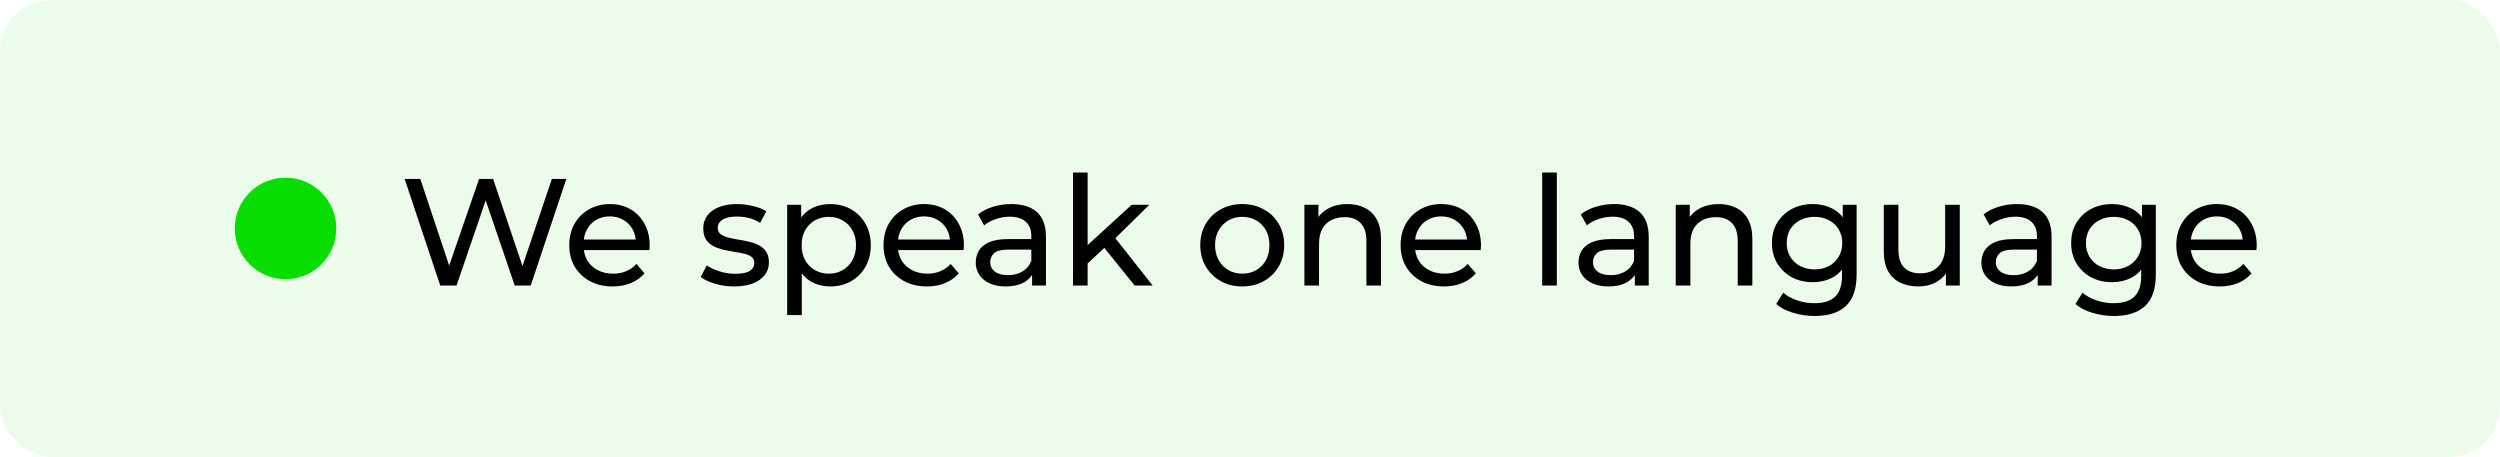
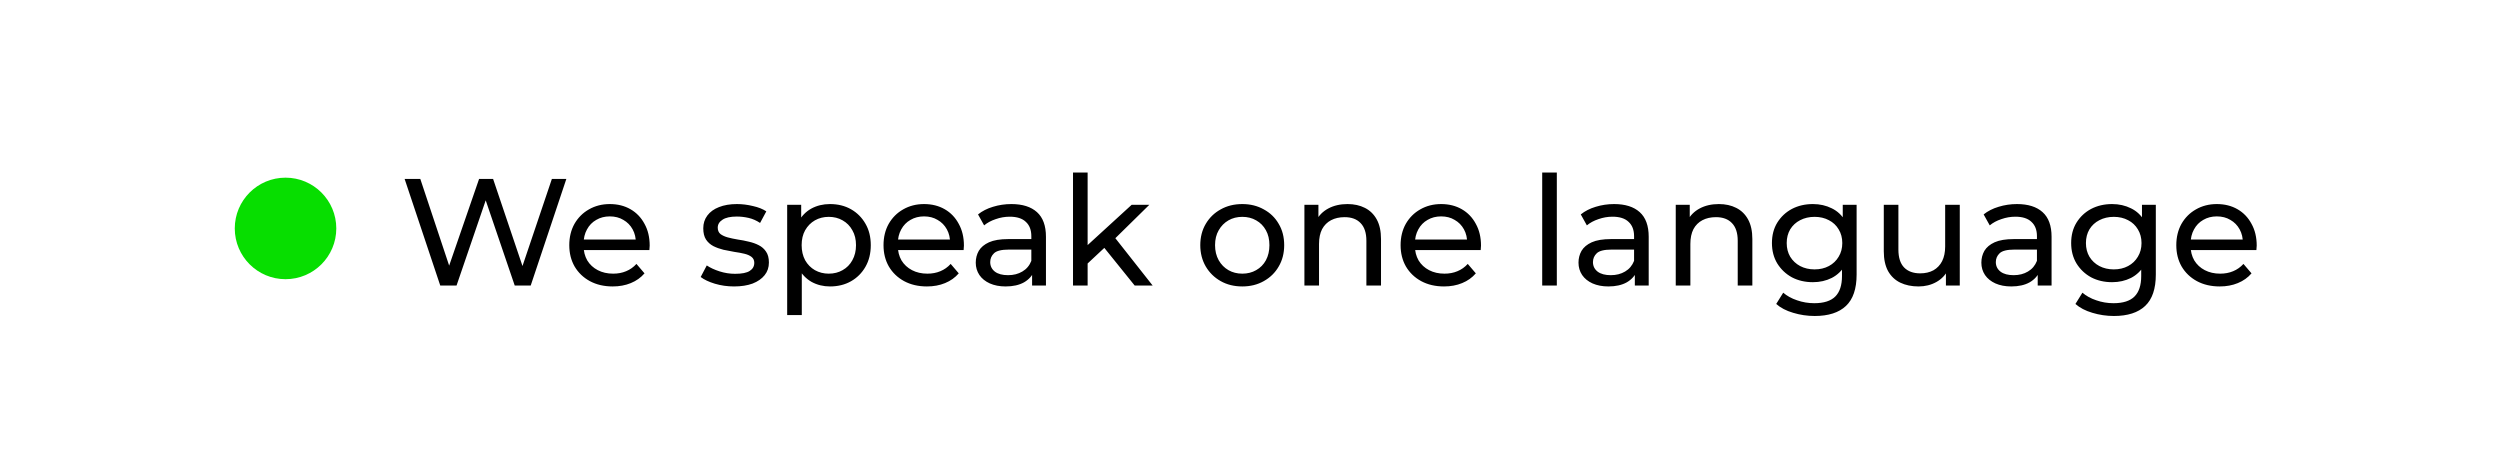
<svg xmlns="http://www.w3.org/2000/svg" width="1576" height="288" viewBox="0 0 1576 288" fill="none">
-   <rect width="1576" height="288" rx="32" fill="#07DE00" fill-opacity="0.08" />
  <circle cx="180" cy="144" r="32" fill="#07DE00" />
-   <path d="M277.536 180L255.072 112.8H264.96L285.6 174.816H280.608L302.016 112.8H310.848L331.776 174.816H326.976L347.904 112.8H357.024L334.56 180H324.48L304.896 122.496H307.488L287.808 180H277.536ZM386.236 180.576C380.796 180.576 375.996 179.456 371.836 177.216C367.74 174.976 364.54 171.904 362.236 168C359.996 164.096 358.876 159.616 358.876 154.56C358.876 149.504 359.964 145.024 362.14 141.12C364.38 137.216 367.42 134.176 371.26 132C375.164 129.76 379.548 128.64 384.412 128.64C389.34 128.64 393.692 129.728 397.468 131.904C401.244 134.08 404.188 137.152 406.3 141.12C408.476 145.024 409.564 149.6 409.564 154.848C409.564 155.232 409.532 155.68 409.468 156.192C409.468 156.704 409.436 157.184 409.372 157.632H366.076V151.008H404.572L400.828 153.312C400.892 150.048 400.22 147.136 398.812 144.576C397.404 142.016 395.452 140.032 392.956 138.624C390.524 137.152 387.676 136.416 384.412 136.416C381.212 136.416 378.364 137.152 375.868 138.624C373.372 140.032 371.42 142.048 370.012 144.672C368.604 147.232 367.9 150.176 367.9 153.504V155.04C367.9 158.432 368.668 161.472 370.204 164.16C371.804 166.784 374.012 168.832 376.828 170.304C379.644 171.776 382.876 172.512 386.524 172.512C389.532 172.512 392.252 172 394.684 170.976C397.18 169.952 399.356 168.416 401.212 166.368L406.3 172.32C403.996 175.008 401.116 177.056 397.66 178.464C394.268 179.872 390.46 180.576 386.236 180.576ZM462.734 180.576C458.51 180.576 454.478 180 450.638 178.848C446.862 177.696 443.886 176.288 441.71 174.624L445.55 167.328C447.726 168.8 450.414 170.048 453.614 171.072C456.814 172.096 460.078 172.608 463.406 172.608C467.694 172.608 470.766 172 472.622 170.784C474.542 169.568 475.502 167.872 475.502 165.696C475.502 164.096 474.926 162.848 473.774 161.952C472.622 161.056 471.086 160.384 469.166 159.936C467.31 159.488 465.23 159.104 462.926 158.784C460.622 158.4 458.318 157.952 456.014 157.44C453.71 156.864 451.598 156.096 449.678 155.136C447.758 154.112 446.222 152.736 445.07 151.008C443.918 149.216 443.342 146.848 443.342 143.904C443.342 140.832 444.206 138.144 445.934 135.84C447.662 133.536 450.094 131.776 453.23 130.56C456.43 129.28 460.206 128.64 464.558 128.64C467.886 128.64 471.246 129.056 474.638 129.888C478.094 130.656 480.91 131.776 483.086 133.248L479.15 140.544C476.846 139.008 474.446 137.952 471.95 137.376C469.454 136.8 466.958 136.512 464.462 136.512C460.43 136.512 457.422 137.184 455.438 138.528C453.454 139.808 452.462 141.472 452.462 143.52C452.462 145.248 453.038 146.592 454.19 147.552C455.406 148.448 456.942 149.152 458.798 149.664C460.718 150.176 462.83 150.624 465.134 151.008C467.438 151.328 469.742 151.776 472.046 152.352C474.35 152.864 476.43 153.6 478.286 154.56C480.206 155.52 481.742 156.864 482.894 158.592C484.11 160.32 484.718 162.624 484.718 165.504C484.718 168.576 483.822 171.232 482.03 173.472C480.238 175.712 477.71 177.472 474.446 178.752C471.182 179.968 467.278 180.576 462.734 180.576ZM523.212 180.576C518.988 180.576 515.116 179.616 511.596 177.696C508.14 175.712 505.356 172.8 503.244 168.96C501.196 165.12 500.172 160.32 500.172 154.56C500.172 148.8 501.164 144 503.148 140.16C505.196 136.32 507.948 133.44 511.404 131.52C514.924 129.6 518.86 128.64 523.212 128.64C528.204 128.64 532.62 129.728 536.46 131.904C540.3 134.08 543.34 137.12 545.58 141.024C547.82 144.864 548.94 149.376 548.94 154.56C548.94 159.744 547.82 164.288 545.58 168.192C543.34 172.096 540.3 175.136 536.46 177.312C532.62 179.488 528.204 180.576 523.212 180.576ZM496.236 198.624V129.12H505.068V142.848L504.492 154.656L505.452 166.464V198.624H496.236ZM522.444 172.512C525.708 172.512 528.62 171.776 531.18 170.304C533.804 168.832 535.852 166.752 537.324 164.064C538.86 161.312 539.628 158.144 539.628 154.56C539.628 150.912 538.86 147.776 537.324 145.152C535.852 142.464 533.804 140.384 531.18 138.912C528.62 137.44 525.708 136.704 522.444 136.704C519.244 136.704 516.332 137.44 513.708 138.912C511.148 140.384 509.1 142.464 507.564 145.152C506.092 147.776 505.356 150.912 505.356 154.56C505.356 158.144 506.092 161.312 507.564 164.064C509.1 166.752 511.148 168.832 513.708 170.304C516.332 171.776 519.244 172.512 522.444 172.512ZM584.33 180.576C578.89 180.576 574.09 179.456 569.93 177.216C565.834 174.976 562.634 171.904 560.33 168C558.09 164.096 556.97 159.616 556.97 154.56C556.97 149.504 558.058 145.024 560.234 141.12C562.474 137.216 565.514 134.176 569.354 132C573.258 129.76 577.642 128.64 582.506 128.64C587.434 128.64 591.786 129.728 595.562 131.904C599.338 134.08 602.282 137.152 604.394 141.12C606.57 145.024 607.658 149.6 607.658 154.848C607.658 155.232 607.626 155.68 607.562 156.192C607.562 156.704 607.53 157.184 607.466 157.632H564.17V151.008H602.666L598.922 153.312C598.986 150.048 598.314 147.136 596.906 144.576C595.498 142.016 593.546 140.032 591.05 138.624C588.618 137.152 585.77 136.416 582.506 136.416C579.306 136.416 576.458 137.152 573.962 138.624C571.466 140.032 569.514 142.048 568.106 144.672C566.698 147.232 565.994 150.176 565.994 153.504V155.04C565.994 158.432 566.762 161.472 568.298 164.16C569.898 166.784 572.106 168.832 574.922 170.304C577.738 171.776 580.97 172.512 584.618 172.512C587.626 172.512 590.346 172 592.778 170.976C595.274 169.952 597.45 168.416 599.306 166.368L604.394 172.32C602.09 175.008 599.21 177.056 595.754 178.464C592.362 179.872 588.554 180.576 584.33 180.576ZM650.633 180V169.248L650.153 167.232V148.896C650.153 144.992 649.001 141.984 646.697 139.872C644.457 137.696 641.065 136.608 636.521 136.608C633.513 136.608 630.569 137.12 627.689 138.144C624.809 139.104 622.377 140.416 620.393 142.08L616.553 135.168C619.177 133.056 622.313 131.456 625.961 130.368C629.673 129.216 633.545 128.64 637.577 128.64C644.553 128.64 649.929 130.336 653.705 133.728C657.481 137.12 659.369 142.304 659.369 149.28V180H650.633ZM633.929 180.576C630.153 180.576 626.825 179.936 623.945 178.656C621.129 177.376 618.953 175.616 617.417 173.376C615.881 171.072 615.113 168.48 615.113 165.6C615.113 162.848 615.753 160.352 617.033 158.112C618.377 155.872 620.521 154.08 623.465 152.736C626.473 151.392 630.505 150.72 635.561 150.72H651.689V157.344H635.945C631.337 157.344 628.233 158.112 626.633 159.648C625.033 161.184 624.233 163.04 624.233 165.216C624.233 167.712 625.225 169.728 627.209 171.264C629.193 172.736 631.945 173.472 635.465 173.472C638.921 173.472 641.929 172.704 644.489 171.168C647.113 169.632 649.001 167.392 650.153 164.448L651.977 170.784C650.761 173.792 648.617 176.192 645.545 177.984C642.473 179.712 638.601 180.576 633.929 180.576ZM683.912 167.712L684.104 155.904L713.384 129.12H724.52L702.056 151.2L697.064 155.424L683.912 167.712ZM676.424 180V108.768H685.64V180H676.424ZM715.304 180L695.336 155.232L701.288 147.84L726.632 180H715.304ZM783.153 180.576C778.033 180.576 773.489 179.456 769.521 177.216C765.553 174.976 762.417 171.904 760.113 168C757.809 164.032 756.657 159.552 756.657 154.56C756.657 149.504 757.809 145.024 760.113 141.12C762.417 137.216 765.553 134.176 769.521 132C773.489 129.76 778.033 128.64 783.153 128.64C788.209 128.64 792.721 129.76 796.689 132C800.721 134.176 803.857 137.216 806.097 141.12C808.401 144.96 809.553 149.44 809.553 154.56C809.553 159.616 808.401 164.096 806.097 168C803.857 171.904 800.721 174.976 796.689 177.216C792.721 179.456 788.209 180.576 783.153 180.576ZM783.153 172.512C786.417 172.512 789.329 171.776 791.889 170.304C794.513 168.832 796.561 166.752 798.033 164.064C799.505 161.312 800.241 158.144 800.241 154.56C800.241 150.912 799.505 147.776 798.033 145.152C796.561 142.464 794.513 140.384 791.889 138.912C789.329 137.44 786.417 136.704 783.153 136.704C779.889 136.704 776.977 137.44 774.417 138.912C771.857 140.384 769.809 142.464 768.273 145.152C766.737 147.776 765.969 150.912 765.969 154.56C765.969 158.144 766.737 161.312 768.273 164.064C769.809 166.752 771.857 168.832 774.417 170.304C776.977 171.776 779.889 172.512 783.153 172.512ZM849.467 128.64C853.627 128.64 857.275 129.44 860.411 131.04C863.611 132.64 866.107 135.072 867.899 138.336C869.691 141.6 870.587 145.728 870.587 150.72V180H861.371V151.776C861.371 146.848 860.155 143.136 857.723 140.64C855.355 138.144 851.995 136.896 847.643 136.896C844.379 136.896 841.531 137.536 839.099 138.816C836.667 140.096 834.779 141.984 833.435 144.48C832.155 146.976 831.515 150.08 831.515 153.792V180H822.299V129.12H831.131V142.848L829.691 139.2C831.355 135.872 833.915 133.28 837.371 131.424C840.827 129.568 844.859 128.64 849.467 128.64ZM910.298 180.576C904.858 180.576 900.058 179.456 895.898 177.216C891.802 174.976 888.602 171.904 886.298 168C884.058 164.096 882.938 159.616 882.938 154.56C882.938 149.504 884.026 145.024 886.202 141.12C888.442 137.216 891.482 134.176 895.322 132C899.226 129.76 903.61 128.64 908.474 128.64C913.402 128.64 917.754 129.728 921.53 131.904C925.306 134.08 928.25 137.152 930.362 141.12C932.538 145.024 933.626 149.6 933.626 154.848C933.626 155.232 933.594 155.68 933.53 156.192C933.53 156.704 933.498 157.184 933.434 157.632H890.138V151.008H928.634L924.89 153.312C924.954 150.048 924.282 147.136 922.874 144.576C921.466 142.016 919.514 140.032 917.018 138.624C914.586 137.152 911.738 136.416 908.474 136.416C905.274 136.416 902.426 137.152 899.93 138.624C897.434 140.032 895.482 142.048 894.074 144.672C892.666 147.232 891.962 150.176 891.962 153.504V155.04C891.962 158.432 892.73 161.472 894.266 164.16C895.866 166.784 898.074 168.832 900.89 170.304C903.706 171.776 906.938 172.512 910.586 172.512C913.594 172.512 916.314 172 918.746 170.976C921.242 169.952 923.418 168.416 925.274 166.368L930.362 172.32C928.058 175.008 925.178 177.056 921.722 178.464C918.33 179.872 914.522 180.576 910.298 180.576ZM972.205 180V108.768H981.421V180H972.205ZM1030.6 180V169.248L1030.12 167.232V148.896C1030.12 144.992 1028.97 141.984 1026.67 139.872C1024.43 137.696 1021.03 136.608 1016.49 136.608C1013.48 136.608 1010.54 137.12 1007.66 138.144C1004.78 139.104 1002.35 140.416 1000.36 142.08L996.521 135.168C999.145 133.056 1002.28 131.456 1005.93 130.368C1009.64 129.216 1013.51 128.64 1017.55 128.64C1024.52 128.64 1029.9 130.336 1033.67 133.728C1037.45 137.12 1039.34 142.304 1039.34 149.28V180H1030.6ZM1013.9 180.576C1010.12 180.576 1006.79 179.936 1003.91 178.656C1001.1 177.376 998.921 175.616 997.385 173.376C995.849 171.072 995.081 168.48 995.081 165.6C995.081 162.848 995.721 160.352 997.001 158.112C998.345 155.872 1000.49 154.08 1003.43 152.736C1006.44 151.392 1010.47 150.72 1015.53 150.72H1031.66V157.344H1015.91C1011.31 157.344 1008.2 158.112 1006.6 159.648C1005 161.184 1004.2 163.04 1004.2 165.216C1004.2 167.712 1005.19 169.728 1007.18 171.264C1009.16 172.736 1011.91 173.472 1015.43 173.472C1018.89 173.472 1021.9 172.704 1024.46 171.168C1027.08 169.632 1028.97 167.392 1030.12 164.448L1031.95 170.784C1030.73 173.792 1028.59 176.192 1025.51 177.984C1022.44 179.712 1018.57 180.576 1013.9 180.576ZM1083.56 128.64C1087.72 128.64 1091.37 129.44 1094.5 131.04C1097.7 132.64 1100.2 135.072 1101.99 138.336C1103.78 141.6 1104.68 145.728 1104.68 150.72V180H1095.46V151.776C1095.46 146.848 1094.25 143.136 1091.82 140.64C1089.45 138.144 1086.09 136.896 1081.74 136.896C1078.47 136.896 1075.62 137.536 1073.19 138.816C1070.76 140.096 1068.87 141.984 1067.53 144.48C1066.25 146.976 1065.61 150.08 1065.61 153.792V180H1056.39V129.12H1065.22V142.848L1063.78 139.2C1065.45 135.872 1068.01 133.28 1071.46 131.424C1074.92 129.568 1078.95 128.64 1083.56 128.64ZM1144.01 199.2C1139.34 199.2 1134.79 198.528 1130.38 197.184C1126.02 195.904 1122.47 194.048 1119.72 191.616L1124.14 184.512C1126.5 186.56 1129.42 188.16 1132.87 189.312C1136.33 190.528 1139.94 191.136 1143.72 191.136C1149.74 191.136 1154.15 189.728 1156.97 186.912C1159.78 184.096 1161.19 179.808 1161.19 174.048V163.296L1162.15 153.216L1161.67 143.04V129.12H1170.41V173.088C1170.41 182.048 1168.17 188.64 1163.69 192.864C1159.21 197.088 1152.65 199.2 1144.01 199.2ZM1142.86 177.888C1137.93 177.888 1133.51 176.864 1129.61 174.816C1125.77 172.704 1122.7 169.792 1120.39 166.08C1118.15 162.368 1117.03 158.08 1117.03 153.216C1117.03 148.288 1118.15 144 1120.39 140.352C1122.7 136.64 1125.77 133.76 1129.61 131.712C1133.51 129.664 1137.93 128.64 1142.86 128.64C1147.21 128.64 1151.18 129.536 1154.76 131.328C1158.34 133.056 1161.19 135.744 1163.3 139.392C1165.48 143.04 1166.57 147.648 1166.57 153.216C1166.57 158.72 1165.48 163.296 1163.3 166.944C1161.19 170.592 1158.34 173.344 1154.76 175.2C1151.18 176.992 1147.21 177.888 1142.86 177.888ZM1143.91 169.824C1147.3 169.824 1150.31 169.12 1152.94 167.712C1155.56 166.304 1157.61 164.352 1159.08 161.856C1160.62 159.36 1161.38 156.48 1161.38 153.216C1161.38 149.952 1160.62 147.072 1159.08 144.576C1157.61 142.08 1155.56 140.16 1152.94 138.816C1150.31 137.408 1147.3 136.704 1143.91 136.704C1140.52 136.704 1137.48 137.408 1134.79 138.816C1132.17 140.16 1130.09 142.08 1128.55 144.576C1127.08 147.072 1126.34 149.952 1126.34 153.216C1126.34 156.48 1127.08 159.36 1128.55 161.856C1130.09 164.352 1132.17 166.304 1134.79 167.712C1137.48 169.12 1140.52 169.824 1143.91 169.824ZM1209.43 180.576C1205.07 180.576 1201.23 179.776 1197.91 178.176C1194.64 176.576 1192.08 174.144 1190.23 170.88C1188.43 167.552 1187.54 163.392 1187.54 158.4V129.12H1196.75V157.344C1196.75 162.336 1197.94 166.08 1200.31 168.576C1202.74 171.072 1206.13 172.32 1210.48 172.32C1213.68 172.32 1216.47 171.68 1218.83 170.4C1221.2 169.056 1223.03 167.136 1224.31 164.64C1225.59 162.08 1226.23 159.008 1226.23 155.424V129.12H1235.44V180H1226.71V166.272L1228.15 169.92C1226.48 173.312 1223.99 175.936 1220.66 177.792C1217.33 179.648 1213.59 180.576 1209.43 180.576ZM1284.57 180V169.248L1284.09 167.232V148.896C1284.09 144.992 1282.94 141.984 1280.63 139.872C1278.39 137.696 1275 136.608 1270.46 136.608C1267.45 136.608 1264.51 137.12 1261.63 138.144C1258.75 139.104 1256.31 140.416 1254.33 142.08L1250.49 135.168C1253.11 133.056 1256.25 131.456 1259.9 130.368C1263.61 129.216 1267.48 128.64 1271.51 128.64C1278.49 128.64 1283.87 130.336 1287.64 133.728C1291.42 137.12 1293.31 142.304 1293.31 149.28V180H1284.57ZM1267.87 180.576C1264.09 180.576 1260.76 179.936 1257.88 178.656C1255.07 177.376 1252.89 175.616 1251.35 173.376C1249.82 171.072 1249.05 168.48 1249.05 165.6C1249.05 162.848 1249.69 160.352 1250.97 158.112C1252.31 155.872 1254.46 154.08 1257.4 152.736C1260.41 151.392 1264.44 150.72 1269.5 150.72H1285.63V157.344H1269.88C1265.27 157.344 1262.17 158.112 1260.57 159.648C1258.97 161.184 1258.17 163.04 1258.17 165.216C1258.17 167.712 1259.16 169.728 1261.15 171.264C1263.13 172.736 1265.88 173.472 1269.4 173.472C1272.86 173.472 1275.87 172.704 1278.43 171.168C1281.05 169.632 1282.94 167.392 1284.09 164.448L1285.91 170.784C1284.7 173.792 1282.55 176.192 1279.48 177.984C1276.41 179.712 1272.54 180.576 1267.87 180.576ZM1332.63 199.2C1327.96 199.2 1323.42 198.528 1319 197.184C1314.65 195.904 1311.1 194.048 1308.35 191.616L1312.76 184.512C1315.13 186.56 1318.04 188.16 1321.5 189.312C1324.95 190.528 1328.57 191.136 1332.35 191.136C1338.36 191.136 1342.78 189.728 1345.59 186.912C1348.41 184.096 1349.82 179.808 1349.82 174.048V163.296L1350.78 153.216L1350.3 143.04V129.12H1359.03V173.088C1359.03 182.048 1356.79 188.64 1352.31 192.864C1347.83 197.088 1341.27 199.2 1332.63 199.2ZM1331.48 177.888C1326.55 177.888 1322.14 176.864 1318.23 174.816C1314.39 172.704 1311.32 169.792 1309.02 166.08C1306.78 162.368 1305.66 158.08 1305.66 153.216C1305.66 148.288 1306.78 144 1309.02 140.352C1311.32 136.64 1314.39 133.76 1318.23 131.712C1322.14 129.664 1326.55 128.64 1331.48 128.64C1335.83 128.64 1339.8 129.536 1343.39 131.328C1346.97 133.056 1349.82 135.744 1351.93 139.392C1354.11 143.04 1355.19 147.648 1355.19 153.216C1355.19 158.72 1354.11 163.296 1351.93 166.944C1349.82 170.592 1346.97 173.344 1343.39 175.2C1339.8 176.992 1335.83 177.888 1331.48 177.888ZM1332.54 169.824C1335.93 169.824 1338.94 169.12 1341.56 167.712C1344.19 166.304 1346.23 164.352 1347.71 161.856C1349.24 159.36 1350.01 156.48 1350.01 153.216C1350.01 149.952 1349.24 147.072 1347.71 144.576C1346.23 142.08 1344.19 140.16 1341.56 138.816C1338.94 137.408 1335.93 136.704 1332.54 136.704C1329.15 136.704 1326.11 137.408 1323.42 138.816C1320.79 140.16 1318.71 142.08 1317.18 144.576C1315.71 147.072 1314.97 149.952 1314.97 153.216C1314.97 156.48 1315.71 159.36 1317.18 161.856C1318.71 164.352 1320.79 166.304 1323.42 167.712C1326.11 169.12 1329.15 169.824 1332.54 169.824ZM1399.3 180.576C1393.86 180.576 1389.06 179.456 1384.9 177.216C1380.8 174.976 1377.6 171.904 1375.3 168C1373.06 164.096 1371.94 159.616 1371.94 154.56C1371.94 149.504 1373.03 145.024 1375.2 141.12C1377.44 137.216 1380.48 134.176 1384.32 132C1388.23 129.76 1392.61 128.64 1397.47 128.64C1402.4 128.64 1406.75 129.728 1410.53 131.904C1414.31 134.08 1417.25 137.152 1419.36 141.12C1421.54 145.024 1422.63 149.6 1422.63 154.848C1422.63 155.232 1422.59 155.68 1422.53 156.192C1422.53 156.704 1422.5 157.184 1422.43 157.632H1379.14V151.008H1417.63L1413.89 153.312C1413.95 150.048 1413.28 147.136 1411.87 144.576C1410.47 142.016 1408.51 140.032 1406.02 138.624C1403.59 137.152 1400.74 136.416 1397.47 136.416C1394.27 136.416 1391.43 137.152 1388.93 138.624C1386.43 140.032 1384.48 142.048 1383.07 144.672C1381.67 147.232 1380.96 150.176 1380.96 153.504V155.04C1380.96 158.432 1381.73 161.472 1383.27 164.16C1384.87 166.784 1387.07 168.832 1389.89 170.304C1392.71 171.776 1395.94 172.512 1399.59 172.512C1402.59 172.512 1405.31 172 1407.75 170.976C1410.24 169.952 1412.42 168.416 1414.27 166.368L1419.36 172.32C1417.06 175.008 1414.18 177.056 1410.72 178.464C1407.33 179.872 1403.52 180.576 1399.3 180.576Z" fill="black" />
+   <path d="M277.536 180L255.072 112.8H264.96L285.6 174.816H280.608L302.016 112.8H310.848L331.776 174.816H326.976L347.904 112.8H357.024L334.56 180H324.48L304.896 122.496H307.488L287.808 180H277.536ZM386.236 180.576C380.796 180.576 375.996 179.456 371.836 177.216C367.74 174.976 364.54 171.904 362.236 168C359.996 164.096 358.876 159.616 358.876 154.56C358.876 149.504 359.964 145.024 362.14 141.12C364.38 137.216 367.42 134.176 371.26 132C375.164 129.76 379.548 128.64 384.412 128.64C389.34 128.64 393.692 129.728 397.468 131.904C401.244 134.08 404.188 137.152 406.3 141.12C408.476 145.024 409.564 149.6 409.564 154.848C409.468 156.704 409.436 157.184 409.372 157.632H366.076V151.008H404.572L400.828 153.312C400.892 150.048 400.22 147.136 398.812 144.576C397.404 142.016 395.452 140.032 392.956 138.624C390.524 137.152 387.676 136.416 384.412 136.416C381.212 136.416 378.364 137.152 375.868 138.624C373.372 140.032 371.42 142.048 370.012 144.672C368.604 147.232 367.9 150.176 367.9 153.504V155.04C367.9 158.432 368.668 161.472 370.204 164.16C371.804 166.784 374.012 168.832 376.828 170.304C379.644 171.776 382.876 172.512 386.524 172.512C389.532 172.512 392.252 172 394.684 170.976C397.18 169.952 399.356 168.416 401.212 166.368L406.3 172.32C403.996 175.008 401.116 177.056 397.66 178.464C394.268 179.872 390.46 180.576 386.236 180.576ZM462.734 180.576C458.51 180.576 454.478 180 450.638 178.848C446.862 177.696 443.886 176.288 441.71 174.624L445.55 167.328C447.726 168.8 450.414 170.048 453.614 171.072C456.814 172.096 460.078 172.608 463.406 172.608C467.694 172.608 470.766 172 472.622 170.784C474.542 169.568 475.502 167.872 475.502 165.696C475.502 164.096 474.926 162.848 473.774 161.952C472.622 161.056 471.086 160.384 469.166 159.936C467.31 159.488 465.23 159.104 462.926 158.784C460.622 158.4 458.318 157.952 456.014 157.44C453.71 156.864 451.598 156.096 449.678 155.136C447.758 154.112 446.222 152.736 445.07 151.008C443.918 149.216 443.342 146.848 443.342 143.904C443.342 140.832 444.206 138.144 445.934 135.84C447.662 133.536 450.094 131.776 453.23 130.56C456.43 129.28 460.206 128.64 464.558 128.64C467.886 128.64 471.246 129.056 474.638 129.888C478.094 130.656 480.91 131.776 483.086 133.248L479.15 140.544C476.846 139.008 474.446 137.952 471.95 137.376C469.454 136.8 466.958 136.512 464.462 136.512C460.43 136.512 457.422 137.184 455.438 138.528C453.454 139.808 452.462 141.472 452.462 143.52C452.462 145.248 453.038 146.592 454.19 147.552C455.406 148.448 456.942 149.152 458.798 149.664C460.718 150.176 462.83 150.624 465.134 151.008C467.438 151.328 469.742 151.776 472.046 152.352C474.35 152.864 476.43 153.6 478.286 154.56C480.206 155.52 481.742 156.864 482.894 158.592C484.11 160.32 484.718 162.624 484.718 165.504C484.718 168.576 483.822 171.232 482.03 173.472C480.238 175.712 477.71 177.472 474.446 178.752C471.182 179.968 467.278 180.576 462.734 180.576ZM523.212 180.576C518.988 180.576 515.116 179.616 511.596 177.696C508.14 175.712 505.356 172.8 503.244 168.96C501.196 165.12 500.172 160.32 500.172 154.56C500.172 148.8 501.164 144 503.148 140.16C505.196 136.32 507.948 133.44 511.404 131.52C514.924 129.6 518.86 128.64 523.212 128.64C528.204 128.64 532.62 129.728 536.46 131.904C540.3 134.08 543.34 137.12 545.58 141.024C547.82 144.864 548.94 149.376 548.94 154.56C548.94 159.744 547.82 164.288 545.58 168.192C543.34 172.096 540.3 175.136 536.46 177.312C532.62 179.488 528.204 180.576 523.212 180.576ZM496.236 198.624V129.12H505.068V142.848L504.492 154.656L505.452 166.464V198.624H496.236ZM522.444 172.512C525.708 172.512 528.62 171.776 531.18 170.304C533.804 168.832 535.852 166.752 537.324 164.064C538.86 161.312 539.628 158.144 539.628 154.56C539.628 150.912 538.86 147.776 537.324 145.152C535.852 142.464 533.804 140.384 531.18 138.912C528.62 137.44 525.708 136.704 522.444 136.704C519.244 136.704 516.332 137.44 513.708 138.912C511.148 140.384 509.1 142.464 507.564 145.152C506.092 147.776 505.356 150.912 505.356 154.56C505.356 158.144 506.092 161.312 507.564 164.064C509.1 166.752 511.148 168.832 513.708 170.304C516.332 171.776 519.244 172.512 522.444 172.512ZM584.33 180.576C578.89 180.576 574.09 179.456 569.93 177.216C565.834 174.976 562.634 171.904 560.33 168C558.09 164.096 556.97 159.616 556.97 154.56C556.97 149.504 558.058 145.024 560.234 141.12C562.474 137.216 565.514 134.176 569.354 132C573.258 129.76 577.642 128.64 582.506 128.64C587.434 128.64 591.786 129.728 595.562 131.904C599.338 134.08 602.282 137.152 604.394 141.12C606.57 145.024 607.658 149.6 607.658 154.848C607.658 155.232 607.626 155.68 607.562 156.192C607.562 156.704 607.53 157.184 607.466 157.632H564.17V151.008H602.666L598.922 153.312C598.986 150.048 598.314 147.136 596.906 144.576C595.498 142.016 593.546 140.032 591.05 138.624C588.618 137.152 585.77 136.416 582.506 136.416C579.306 136.416 576.458 137.152 573.962 138.624C571.466 140.032 569.514 142.048 568.106 144.672C566.698 147.232 565.994 150.176 565.994 153.504V155.04C565.994 158.432 566.762 161.472 568.298 164.16C569.898 166.784 572.106 168.832 574.922 170.304C577.738 171.776 580.97 172.512 584.618 172.512C587.626 172.512 590.346 172 592.778 170.976C595.274 169.952 597.45 168.416 599.306 166.368L604.394 172.32C602.09 175.008 599.21 177.056 595.754 178.464C592.362 179.872 588.554 180.576 584.33 180.576ZM650.633 180V169.248L650.153 167.232V148.896C650.153 144.992 649.001 141.984 646.697 139.872C644.457 137.696 641.065 136.608 636.521 136.608C633.513 136.608 630.569 137.12 627.689 138.144C624.809 139.104 622.377 140.416 620.393 142.08L616.553 135.168C619.177 133.056 622.313 131.456 625.961 130.368C629.673 129.216 633.545 128.64 637.577 128.64C644.553 128.64 649.929 130.336 653.705 133.728C657.481 137.12 659.369 142.304 659.369 149.28V180H650.633ZM633.929 180.576C630.153 180.576 626.825 179.936 623.945 178.656C621.129 177.376 618.953 175.616 617.417 173.376C615.881 171.072 615.113 168.48 615.113 165.6C615.113 162.848 615.753 160.352 617.033 158.112C618.377 155.872 620.521 154.08 623.465 152.736C626.473 151.392 630.505 150.72 635.561 150.72H651.689V157.344H635.945C631.337 157.344 628.233 158.112 626.633 159.648C625.033 161.184 624.233 163.04 624.233 165.216C624.233 167.712 625.225 169.728 627.209 171.264C629.193 172.736 631.945 173.472 635.465 173.472C638.921 173.472 641.929 172.704 644.489 171.168C647.113 169.632 649.001 167.392 650.153 164.448L651.977 170.784C650.761 173.792 648.617 176.192 645.545 177.984C642.473 179.712 638.601 180.576 633.929 180.576ZM683.912 167.712L684.104 155.904L713.384 129.12H724.52L702.056 151.2L697.064 155.424L683.912 167.712ZM676.424 180V108.768H685.64V180H676.424ZM715.304 180L695.336 155.232L701.288 147.84L726.632 180H715.304ZM783.153 180.576C778.033 180.576 773.489 179.456 769.521 177.216C765.553 174.976 762.417 171.904 760.113 168C757.809 164.032 756.657 159.552 756.657 154.56C756.657 149.504 757.809 145.024 760.113 141.12C762.417 137.216 765.553 134.176 769.521 132C773.489 129.76 778.033 128.64 783.153 128.64C788.209 128.64 792.721 129.76 796.689 132C800.721 134.176 803.857 137.216 806.097 141.12C808.401 144.96 809.553 149.44 809.553 154.56C809.553 159.616 808.401 164.096 806.097 168C803.857 171.904 800.721 174.976 796.689 177.216C792.721 179.456 788.209 180.576 783.153 180.576ZM783.153 172.512C786.417 172.512 789.329 171.776 791.889 170.304C794.513 168.832 796.561 166.752 798.033 164.064C799.505 161.312 800.241 158.144 800.241 154.56C800.241 150.912 799.505 147.776 798.033 145.152C796.561 142.464 794.513 140.384 791.889 138.912C789.329 137.44 786.417 136.704 783.153 136.704C779.889 136.704 776.977 137.44 774.417 138.912C771.857 140.384 769.809 142.464 768.273 145.152C766.737 147.776 765.969 150.912 765.969 154.56C765.969 158.144 766.737 161.312 768.273 164.064C769.809 166.752 771.857 168.832 774.417 170.304C776.977 171.776 779.889 172.512 783.153 172.512ZM849.467 128.64C853.627 128.64 857.275 129.44 860.411 131.04C863.611 132.64 866.107 135.072 867.899 138.336C869.691 141.6 870.587 145.728 870.587 150.72V180H861.371V151.776C861.371 146.848 860.155 143.136 857.723 140.64C855.355 138.144 851.995 136.896 847.643 136.896C844.379 136.896 841.531 137.536 839.099 138.816C836.667 140.096 834.779 141.984 833.435 144.48C832.155 146.976 831.515 150.08 831.515 153.792V180H822.299V129.12H831.131V142.848L829.691 139.2C831.355 135.872 833.915 133.28 837.371 131.424C840.827 129.568 844.859 128.64 849.467 128.64ZM910.298 180.576C904.858 180.576 900.058 179.456 895.898 177.216C891.802 174.976 888.602 171.904 886.298 168C884.058 164.096 882.938 159.616 882.938 154.56C882.938 149.504 884.026 145.024 886.202 141.12C888.442 137.216 891.482 134.176 895.322 132C899.226 129.76 903.61 128.64 908.474 128.64C913.402 128.64 917.754 129.728 921.53 131.904C925.306 134.08 928.25 137.152 930.362 141.12C932.538 145.024 933.626 149.6 933.626 154.848C933.626 155.232 933.594 155.68 933.53 156.192C933.53 156.704 933.498 157.184 933.434 157.632H890.138V151.008H928.634L924.89 153.312C924.954 150.048 924.282 147.136 922.874 144.576C921.466 142.016 919.514 140.032 917.018 138.624C914.586 137.152 911.738 136.416 908.474 136.416C905.274 136.416 902.426 137.152 899.93 138.624C897.434 140.032 895.482 142.048 894.074 144.672C892.666 147.232 891.962 150.176 891.962 153.504V155.04C891.962 158.432 892.73 161.472 894.266 164.16C895.866 166.784 898.074 168.832 900.89 170.304C903.706 171.776 906.938 172.512 910.586 172.512C913.594 172.512 916.314 172 918.746 170.976C921.242 169.952 923.418 168.416 925.274 166.368L930.362 172.32C928.058 175.008 925.178 177.056 921.722 178.464C918.33 179.872 914.522 180.576 910.298 180.576ZM972.205 180V108.768H981.421V180H972.205ZM1030.6 180V169.248L1030.12 167.232V148.896C1030.12 144.992 1028.97 141.984 1026.67 139.872C1024.43 137.696 1021.03 136.608 1016.49 136.608C1013.48 136.608 1010.54 137.12 1007.66 138.144C1004.78 139.104 1002.35 140.416 1000.36 142.08L996.521 135.168C999.145 133.056 1002.28 131.456 1005.93 130.368C1009.64 129.216 1013.51 128.64 1017.55 128.64C1024.52 128.64 1029.9 130.336 1033.67 133.728C1037.45 137.12 1039.34 142.304 1039.34 149.28V180H1030.6ZM1013.9 180.576C1010.12 180.576 1006.79 179.936 1003.91 178.656C1001.1 177.376 998.921 175.616 997.385 173.376C995.849 171.072 995.081 168.48 995.081 165.6C995.081 162.848 995.721 160.352 997.001 158.112C998.345 155.872 1000.49 154.08 1003.43 152.736C1006.44 151.392 1010.47 150.72 1015.53 150.72H1031.66V157.344H1015.91C1011.31 157.344 1008.2 158.112 1006.6 159.648C1005 161.184 1004.2 163.04 1004.2 165.216C1004.2 167.712 1005.19 169.728 1007.18 171.264C1009.16 172.736 1011.91 173.472 1015.43 173.472C1018.89 173.472 1021.9 172.704 1024.46 171.168C1027.08 169.632 1028.97 167.392 1030.12 164.448L1031.95 170.784C1030.73 173.792 1028.59 176.192 1025.51 177.984C1022.44 179.712 1018.57 180.576 1013.9 180.576ZM1083.56 128.64C1087.72 128.64 1091.37 129.44 1094.5 131.04C1097.7 132.64 1100.2 135.072 1101.99 138.336C1103.78 141.6 1104.68 145.728 1104.68 150.72V180H1095.46V151.776C1095.46 146.848 1094.25 143.136 1091.82 140.64C1089.45 138.144 1086.09 136.896 1081.74 136.896C1078.47 136.896 1075.62 137.536 1073.19 138.816C1070.76 140.096 1068.87 141.984 1067.53 144.48C1066.25 146.976 1065.61 150.08 1065.61 153.792V180H1056.39V129.12H1065.22V142.848L1063.78 139.2C1065.45 135.872 1068.01 133.28 1071.46 131.424C1074.92 129.568 1078.95 128.64 1083.56 128.64ZM1144.01 199.2C1139.34 199.2 1134.79 198.528 1130.38 197.184C1126.02 195.904 1122.47 194.048 1119.72 191.616L1124.14 184.512C1126.5 186.56 1129.42 188.16 1132.87 189.312C1136.33 190.528 1139.94 191.136 1143.72 191.136C1149.74 191.136 1154.15 189.728 1156.97 186.912C1159.78 184.096 1161.19 179.808 1161.19 174.048V163.296L1162.15 153.216L1161.67 143.04V129.12H1170.41V173.088C1170.41 182.048 1168.17 188.64 1163.69 192.864C1159.21 197.088 1152.65 199.2 1144.01 199.2ZM1142.86 177.888C1137.93 177.888 1133.51 176.864 1129.61 174.816C1125.77 172.704 1122.7 169.792 1120.39 166.08C1118.15 162.368 1117.03 158.08 1117.03 153.216C1117.03 148.288 1118.15 144 1120.39 140.352C1122.7 136.64 1125.77 133.76 1129.61 131.712C1133.51 129.664 1137.93 128.64 1142.86 128.64C1147.21 128.64 1151.18 129.536 1154.76 131.328C1158.34 133.056 1161.19 135.744 1163.3 139.392C1165.48 143.04 1166.57 147.648 1166.57 153.216C1166.57 158.72 1165.48 163.296 1163.3 166.944C1161.19 170.592 1158.34 173.344 1154.76 175.2C1151.18 176.992 1147.21 177.888 1142.86 177.888ZM1143.91 169.824C1147.3 169.824 1150.31 169.12 1152.94 167.712C1155.56 166.304 1157.61 164.352 1159.08 161.856C1160.62 159.36 1161.38 156.48 1161.38 153.216C1161.38 149.952 1160.62 147.072 1159.08 144.576C1157.61 142.08 1155.56 140.16 1152.94 138.816C1150.31 137.408 1147.3 136.704 1143.91 136.704C1140.52 136.704 1137.48 137.408 1134.79 138.816C1132.17 140.16 1130.09 142.08 1128.55 144.576C1127.08 147.072 1126.34 149.952 1126.34 153.216C1126.34 156.48 1127.08 159.36 1128.55 161.856C1130.09 164.352 1132.17 166.304 1134.79 167.712C1137.48 169.12 1140.52 169.824 1143.91 169.824ZM1209.43 180.576C1205.07 180.576 1201.23 179.776 1197.91 178.176C1194.64 176.576 1192.08 174.144 1190.23 170.88C1188.43 167.552 1187.54 163.392 1187.54 158.4V129.12H1196.75V157.344C1196.75 162.336 1197.94 166.08 1200.31 168.576C1202.74 171.072 1206.13 172.32 1210.48 172.32C1213.68 172.32 1216.47 171.68 1218.83 170.4C1221.2 169.056 1223.03 167.136 1224.31 164.64C1225.59 162.08 1226.23 159.008 1226.23 155.424V129.12H1235.44V180H1226.71V166.272L1228.15 169.92C1226.48 173.312 1223.99 175.936 1220.66 177.792C1217.33 179.648 1213.59 180.576 1209.43 180.576ZM1284.57 180V169.248L1284.09 167.232V148.896C1284.09 144.992 1282.94 141.984 1280.63 139.872C1278.39 137.696 1275 136.608 1270.46 136.608C1267.45 136.608 1264.51 137.12 1261.63 138.144C1258.75 139.104 1256.31 140.416 1254.33 142.08L1250.49 135.168C1253.11 133.056 1256.25 131.456 1259.9 130.368C1263.61 129.216 1267.48 128.64 1271.51 128.64C1278.49 128.64 1283.87 130.336 1287.64 133.728C1291.42 137.12 1293.31 142.304 1293.31 149.28V180H1284.57ZM1267.87 180.576C1264.09 180.576 1260.76 179.936 1257.88 178.656C1255.07 177.376 1252.89 175.616 1251.35 173.376C1249.82 171.072 1249.05 168.48 1249.05 165.6C1249.05 162.848 1249.69 160.352 1250.97 158.112C1252.31 155.872 1254.46 154.08 1257.4 152.736C1260.41 151.392 1264.44 150.72 1269.5 150.72H1285.63V157.344H1269.88C1265.27 157.344 1262.17 158.112 1260.57 159.648C1258.97 161.184 1258.17 163.04 1258.17 165.216C1258.17 167.712 1259.16 169.728 1261.15 171.264C1263.13 172.736 1265.88 173.472 1269.4 173.472C1272.86 173.472 1275.87 172.704 1278.43 171.168C1281.05 169.632 1282.94 167.392 1284.09 164.448L1285.91 170.784C1284.7 173.792 1282.55 176.192 1279.48 177.984C1276.41 179.712 1272.54 180.576 1267.87 180.576ZM1332.63 199.2C1327.96 199.2 1323.42 198.528 1319 197.184C1314.65 195.904 1311.1 194.048 1308.35 191.616L1312.76 184.512C1315.13 186.56 1318.04 188.16 1321.5 189.312C1324.95 190.528 1328.57 191.136 1332.35 191.136C1338.36 191.136 1342.78 189.728 1345.59 186.912C1348.41 184.096 1349.82 179.808 1349.82 174.048V163.296L1350.78 153.216L1350.3 143.04V129.12H1359.03V173.088C1359.03 182.048 1356.79 188.64 1352.31 192.864C1347.83 197.088 1341.27 199.2 1332.63 199.2ZM1331.48 177.888C1326.55 177.888 1322.14 176.864 1318.23 174.816C1314.39 172.704 1311.32 169.792 1309.02 166.08C1306.78 162.368 1305.66 158.08 1305.66 153.216C1305.66 148.288 1306.78 144 1309.02 140.352C1311.32 136.64 1314.39 133.76 1318.23 131.712C1322.14 129.664 1326.55 128.64 1331.48 128.64C1335.83 128.64 1339.8 129.536 1343.39 131.328C1346.97 133.056 1349.82 135.744 1351.93 139.392C1354.11 143.04 1355.19 147.648 1355.19 153.216C1355.19 158.72 1354.11 163.296 1351.93 166.944C1349.82 170.592 1346.97 173.344 1343.39 175.2C1339.8 176.992 1335.83 177.888 1331.48 177.888ZM1332.54 169.824C1335.93 169.824 1338.94 169.12 1341.56 167.712C1344.19 166.304 1346.23 164.352 1347.71 161.856C1349.24 159.36 1350.01 156.48 1350.01 153.216C1350.01 149.952 1349.24 147.072 1347.71 144.576C1346.23 142.08 1344.19 140.16 1341.56 138.816C1338.94 137.408 1335.93 136.704 1332.54 136.704C1329.15 136.704 1326.11 137.408 1323.42 138.816C1320.79 140.16 1318.71 142.08 1317.18 144.576C1315.71 147.072 1314.97 149.952 1314.97 153.216C1314.97 156.48 1315.71 159.36 1317.18 161.856C1318.71 164.352 1320.79 166.304 1323.42 167.712C1326.11 169.12 1329.15 169.824 1332.54 169.824ZM1399.3 180.576C1393.86 180.576 1389.06 179.456 1384.9 177.216C1380.8 174.976 1377.6 171.904 1375.3 168C1373.06 164.096 1371.94 159.616 1371.94 154.56C1371.94 149.504 1373.03 145.024 1375.2 141.12C1377.44 137.216 1380.48 134.176 1384.32 132C1388.23 129.76 1392.61 128.64 1397.47 128.64C1402.4 128.64 1406.75 129.728 1410.53 131.904C1414.31 134.08 1417.25 137.152 1419.36 141.12C1421.54 145.024 1422.63 149.6 1422.63 154.848C1422.63 155.232 1422.59 155.68 1422.53 156.192C1422.53 156.704 1422.5 157.184 1422.43 157.632H1379.14V151.008H1417.63L1413.89 153.312C1413.95 150.048 1413.28 147.136 1411.87 144.576C1410.47 142.016 1408.51 140.032 1406.02 138.624C1403.59 137.152 1400.74 136.416 1397.47 136.416C1394.27 136.416 1391.43 137.152 1388.93 138.624C1386.43 140.032 1384.48 142.048 1383.07 144.672C1381.67 147.232 1380.96 150.176 1380.96 153.504V155.04C1380.96 158.432 1381.73 161.472 1383.27 164.16C1384.87 166.784 1387.07 168.832 1389.89 170.304C1392.71 171.776 1395.94 172.512 1399.59 172.512C1402.59 172.512 1405.31 172 1407.75 170.976C1410.24 169.952 1412.42 168.416 1414.27 166.368L1419.36 172.32C1417.06 175.008 1414.18 177.056 1410.72 178.464C1407.33 179.872 1403.52 180.576 1399.3 180.576Z" fill="black" />
</svg>